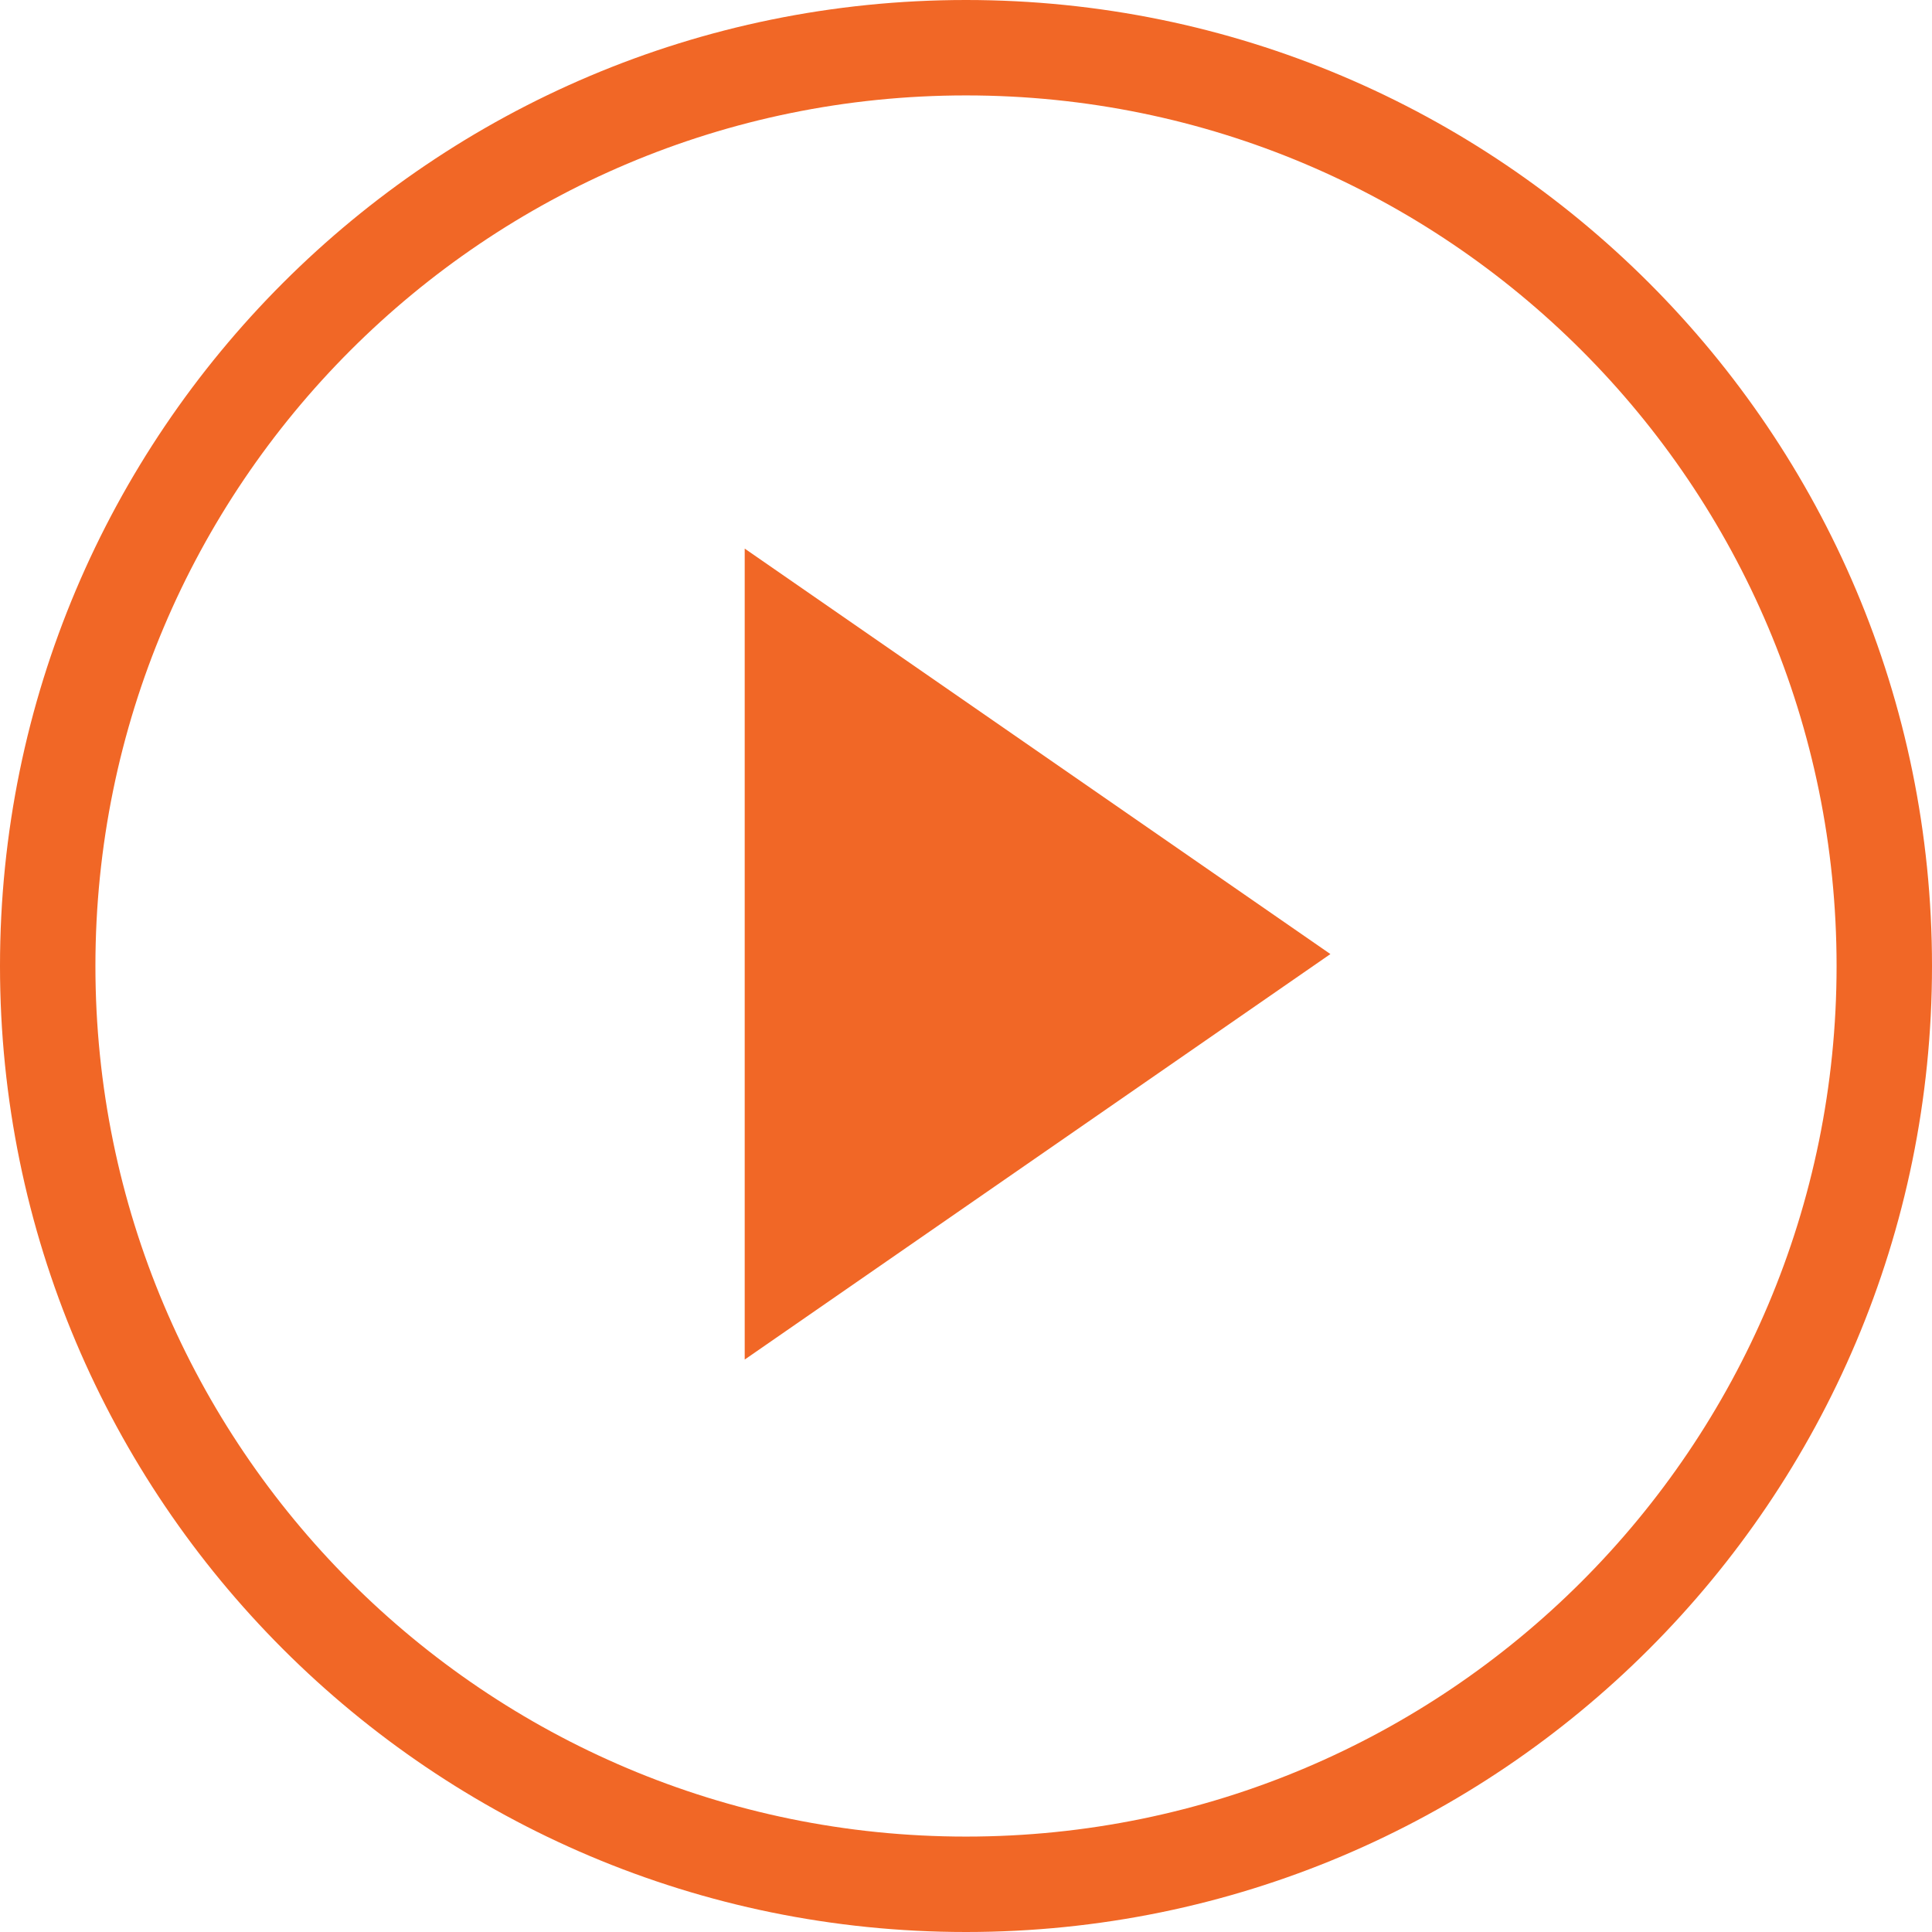
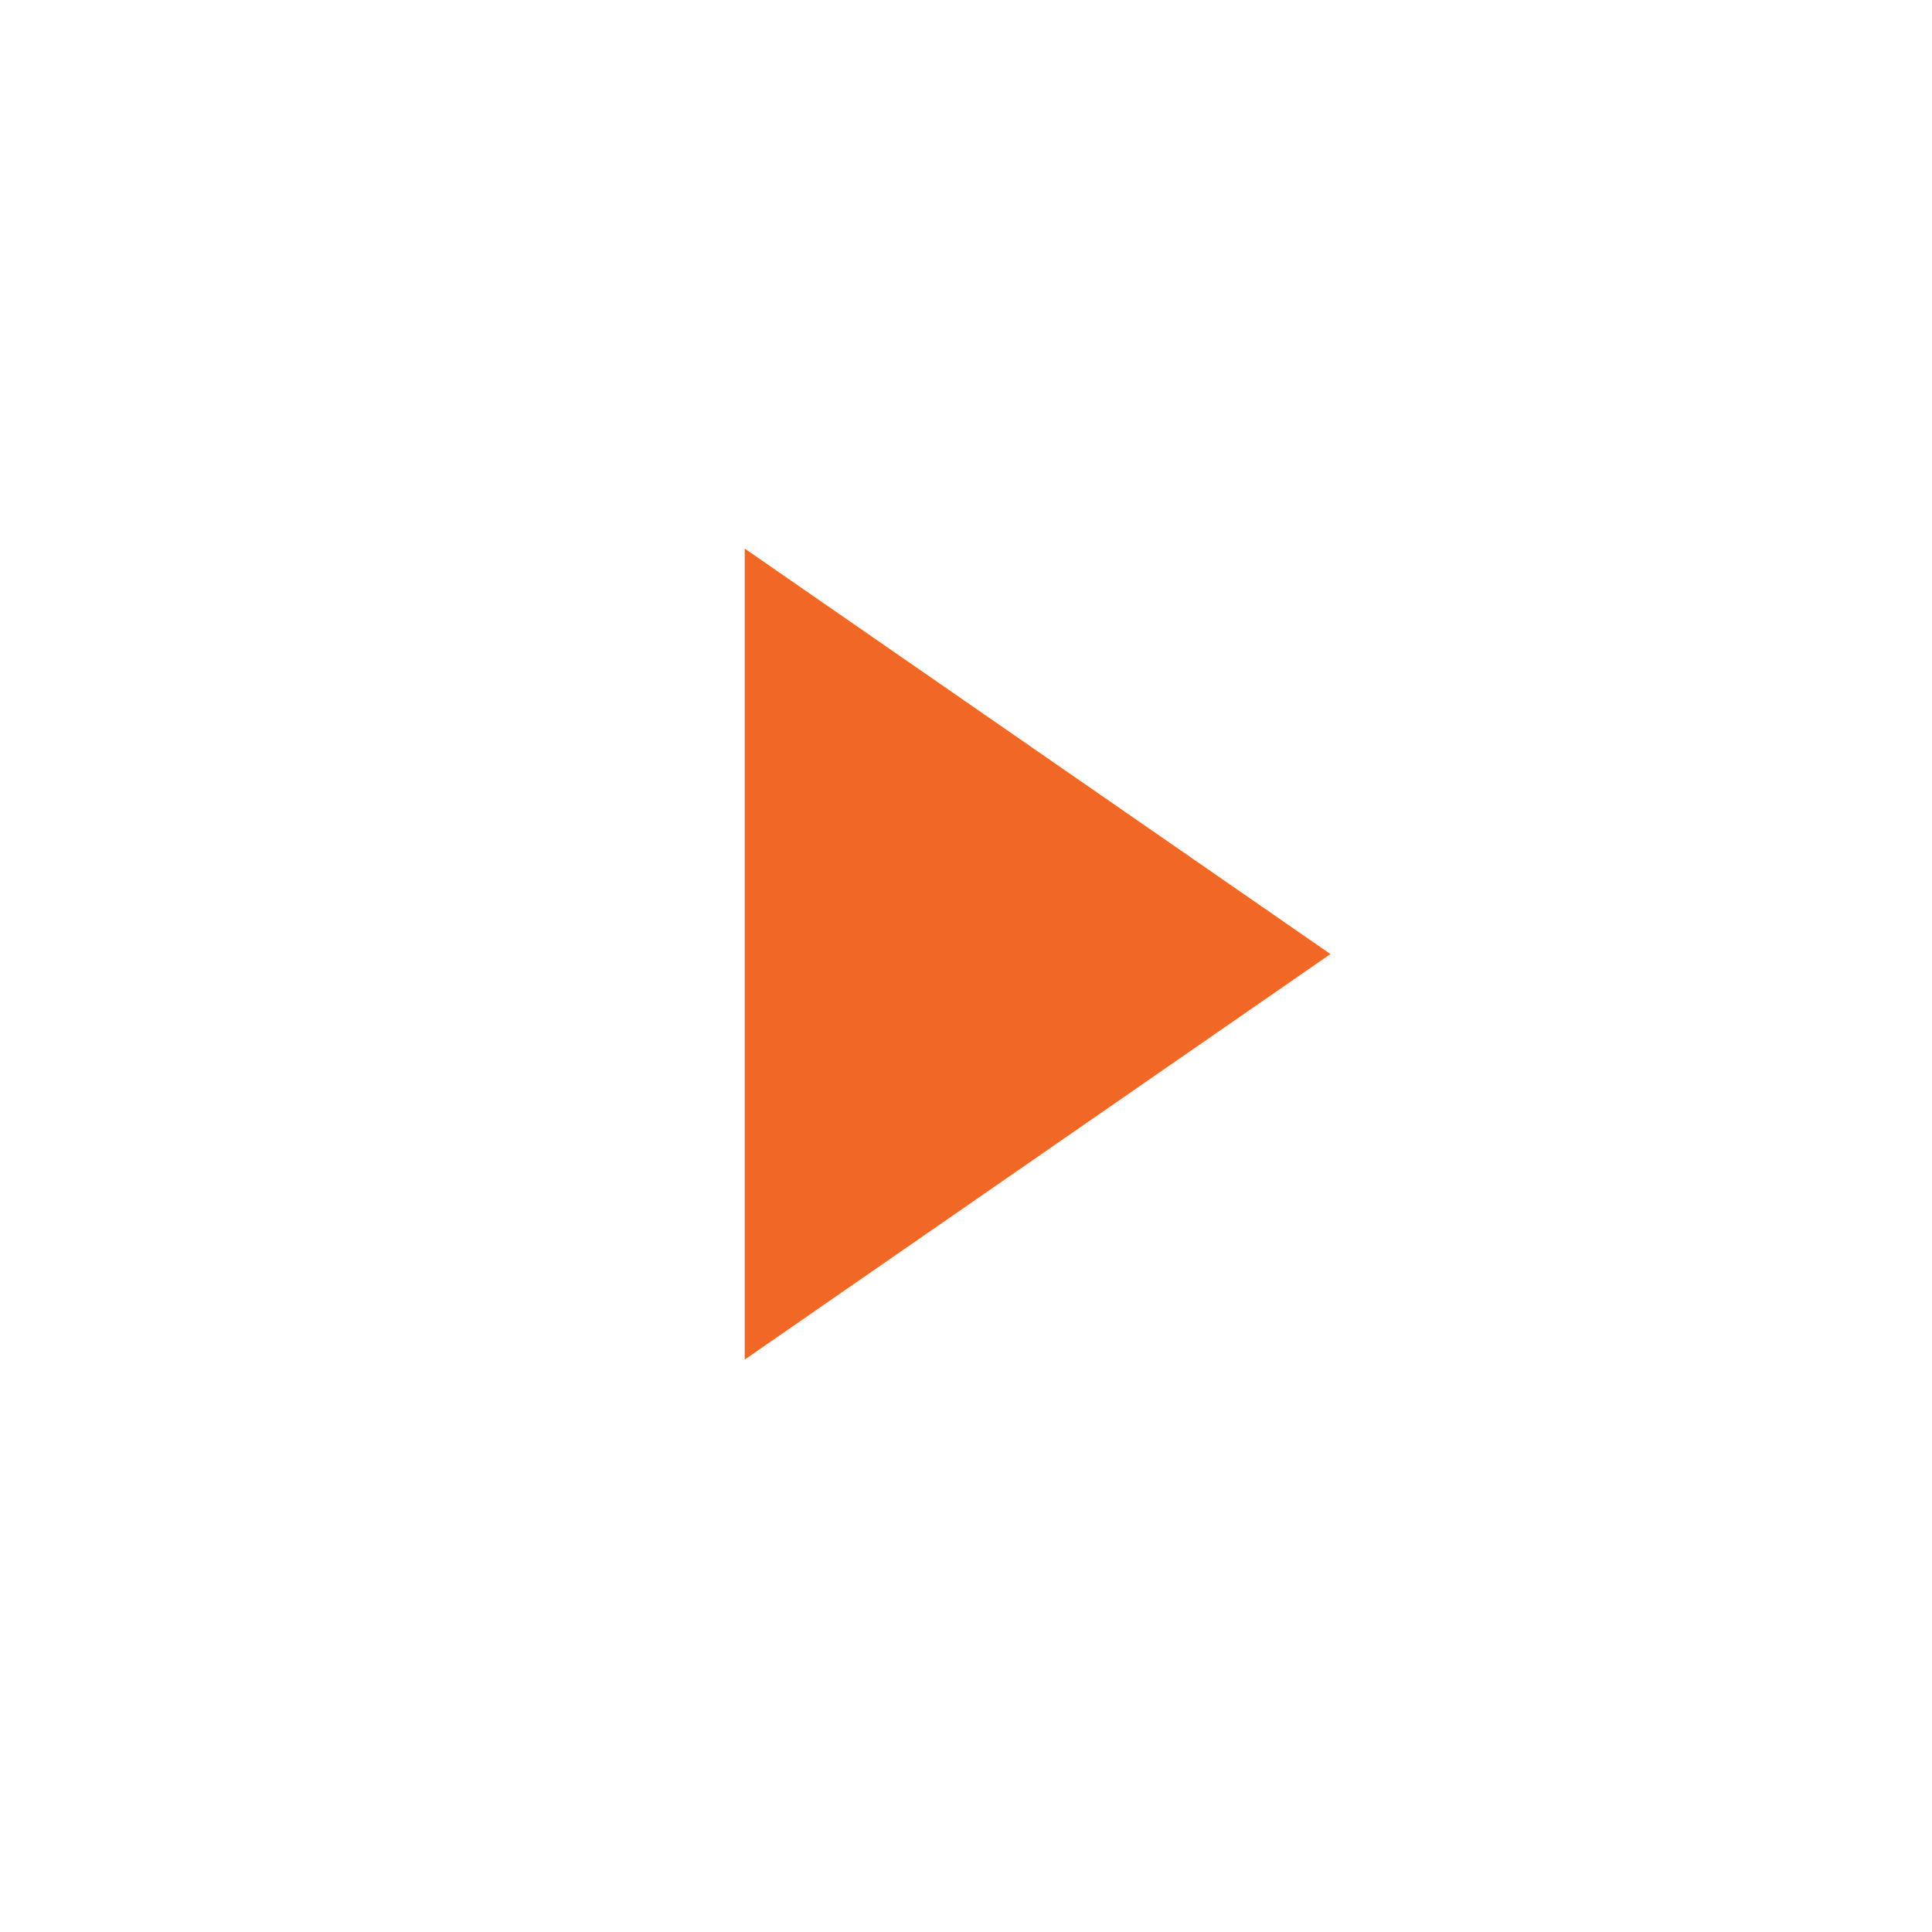
<svg xmlns="http://www.w3.org/2000/svg" width="85px" height="85px" viewBox="0 0 85 85" version="1.1">
  <title>icon--play</title>
  <desc>Created with Sketch.</desc>
  <defs />
  <g id="Desktop" stroke="none" stroke-width="1" fill="none" fill-rule="evenodd">
    <g id="PlayCanvas.com-Homepage" transform="translate(-964, -358)" fill="#F16726">
      <g id="__Hero">
        <g id="_Headline" transform="translate(115, 338)">
          <g id="icon/play" transform="translate(849, 20)">
            <g>
-               <path d="M42.5,80.802 C63.654,80.802 80.802,63.654 80.802,42.5 C80.802,21.346 63.654,4.198 42.5,4.198 C21.346,4.198 4.198,21.346 4.198,42.5 C4.198,63.654 21.346,80.802 42.5,80.802 Z M42.5,85 C19.028,85 0,65.972 0,42.5 C0,19.028 19.028,0 42.5,0 C65.972,0 85,19.028 85,42.5 C85,65.972 65.972,85 42.5,85 Z" id="Oval-2" fill-rule="nonzero" />
              <polygon id="Triangle-Copy" transform="translate(45.648, 41.975) rotate(90) translate(-45.648, -41.975) " points="45.648 29.091 63.488 54.859 27.809 54.859" />
            </g>
          </g>
        </g>
      </g>
    </g>
  </g>
</svg>